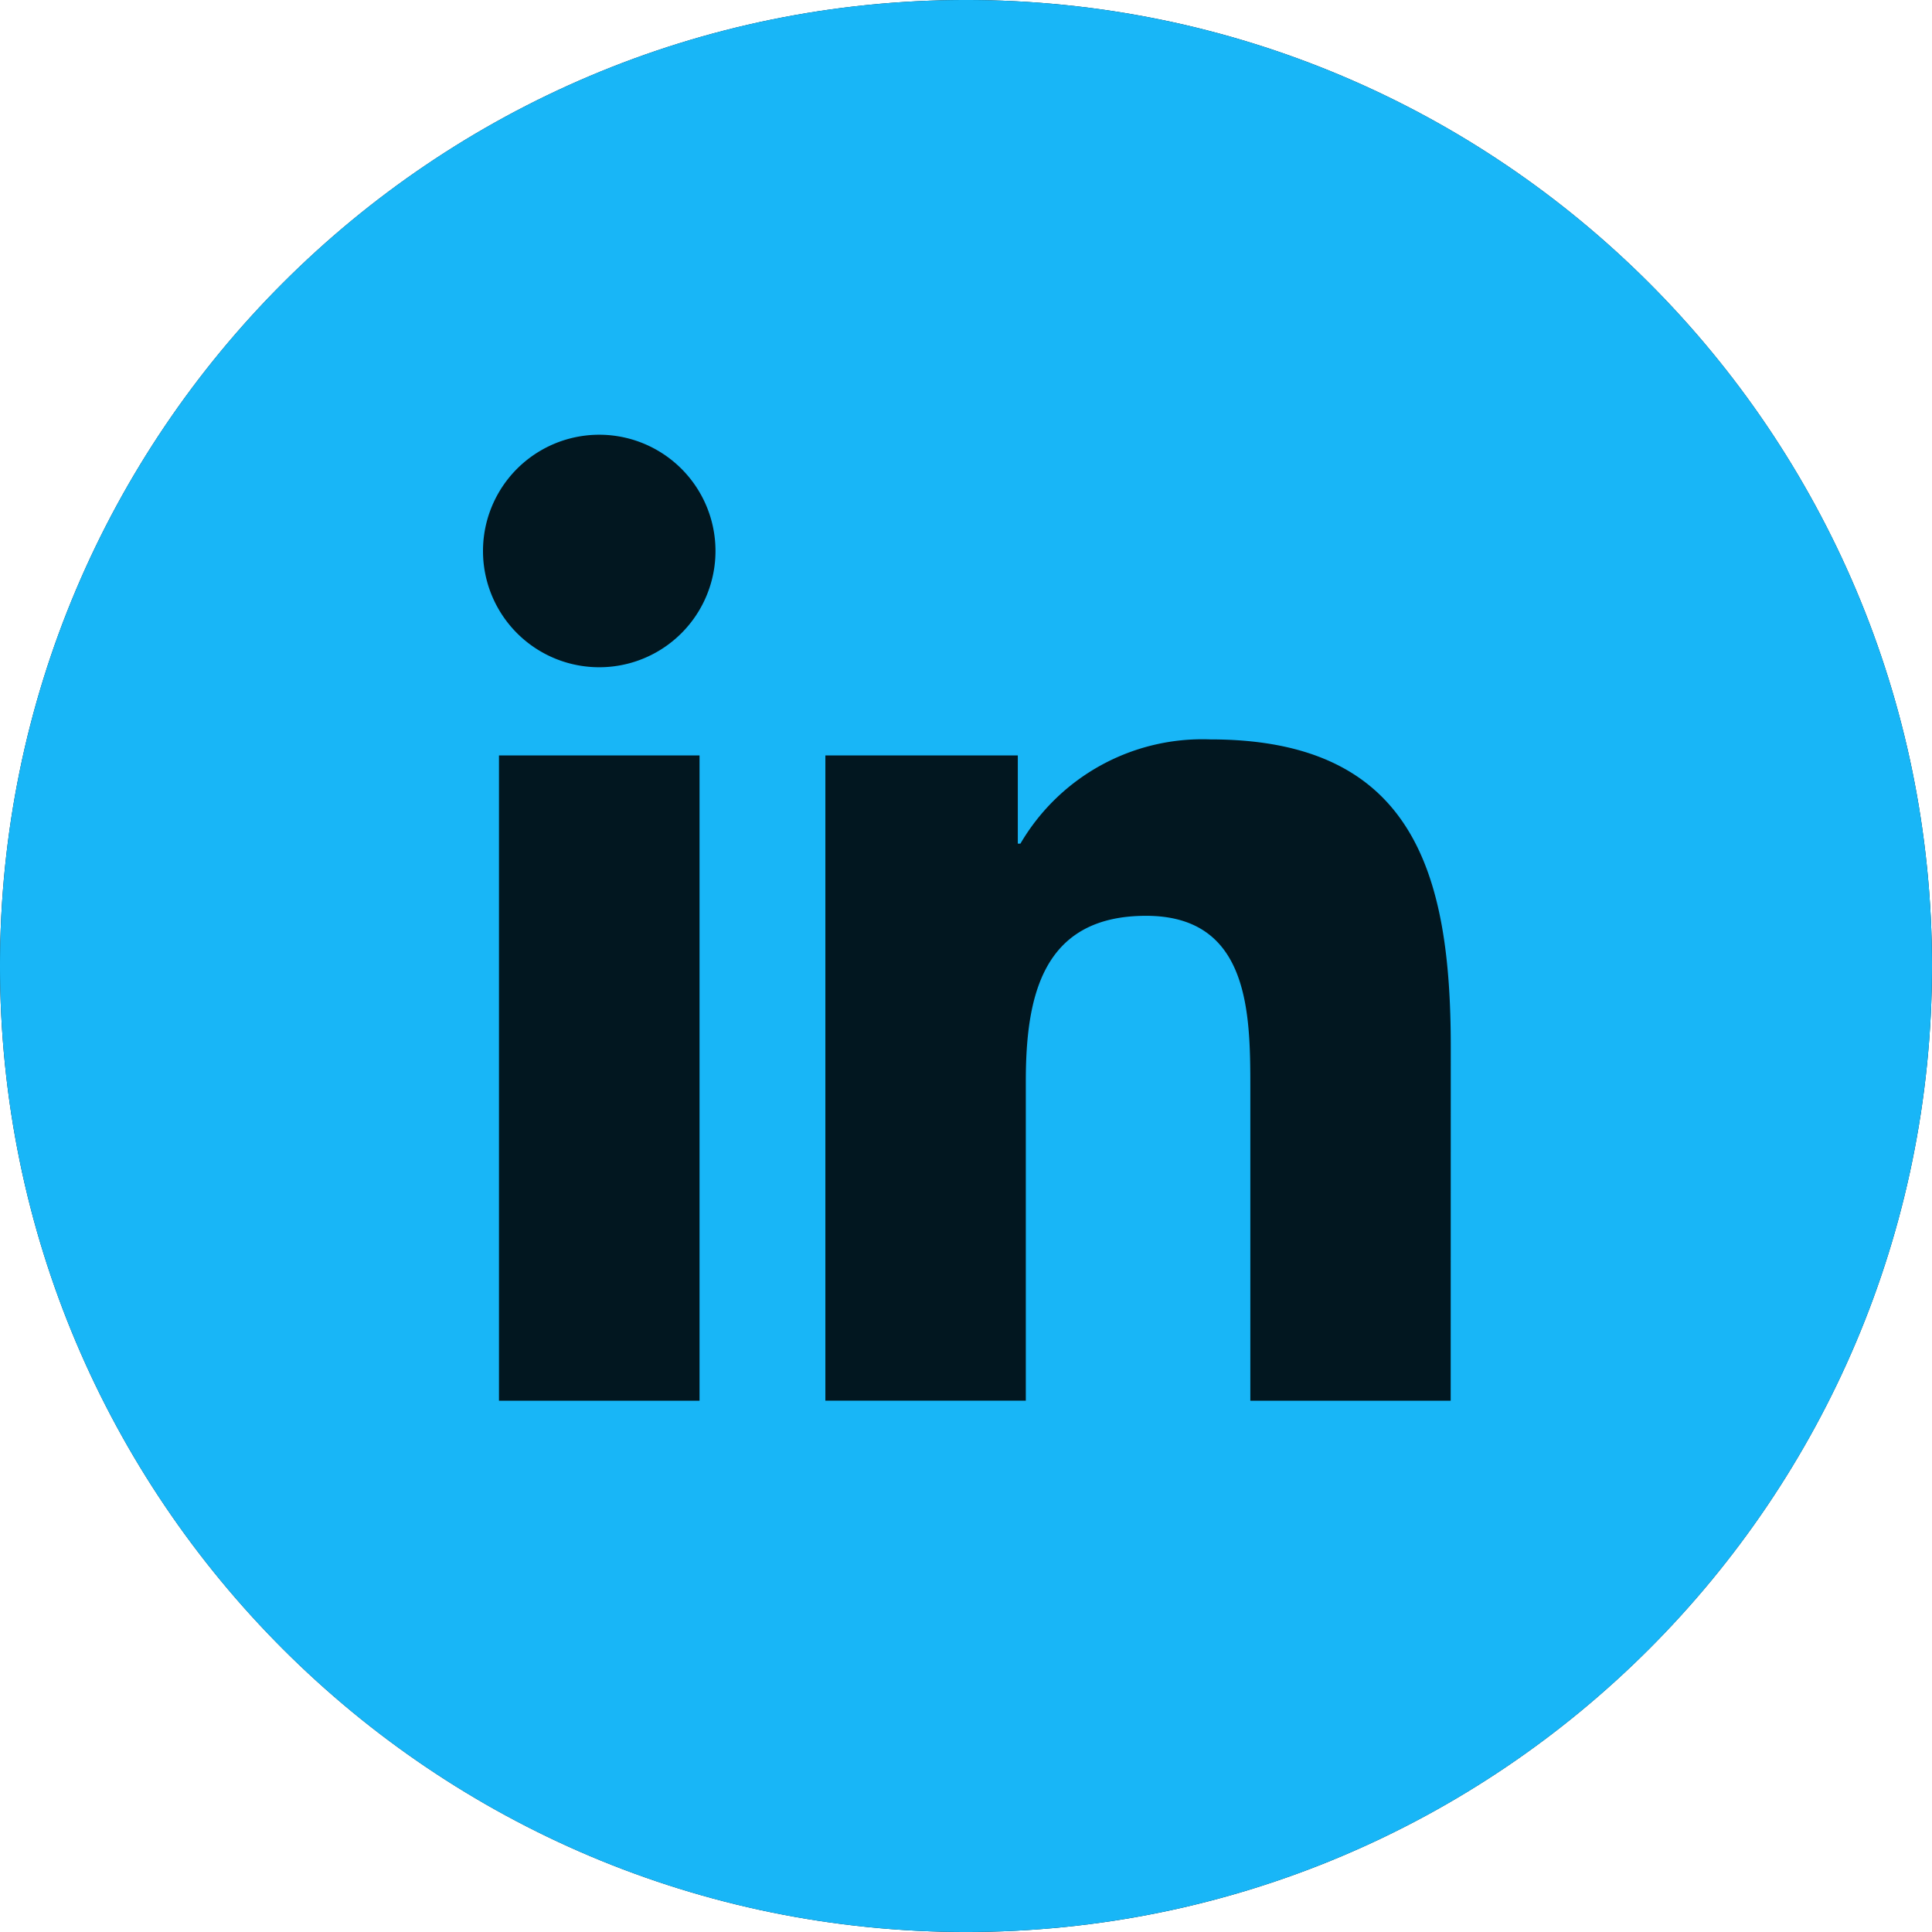
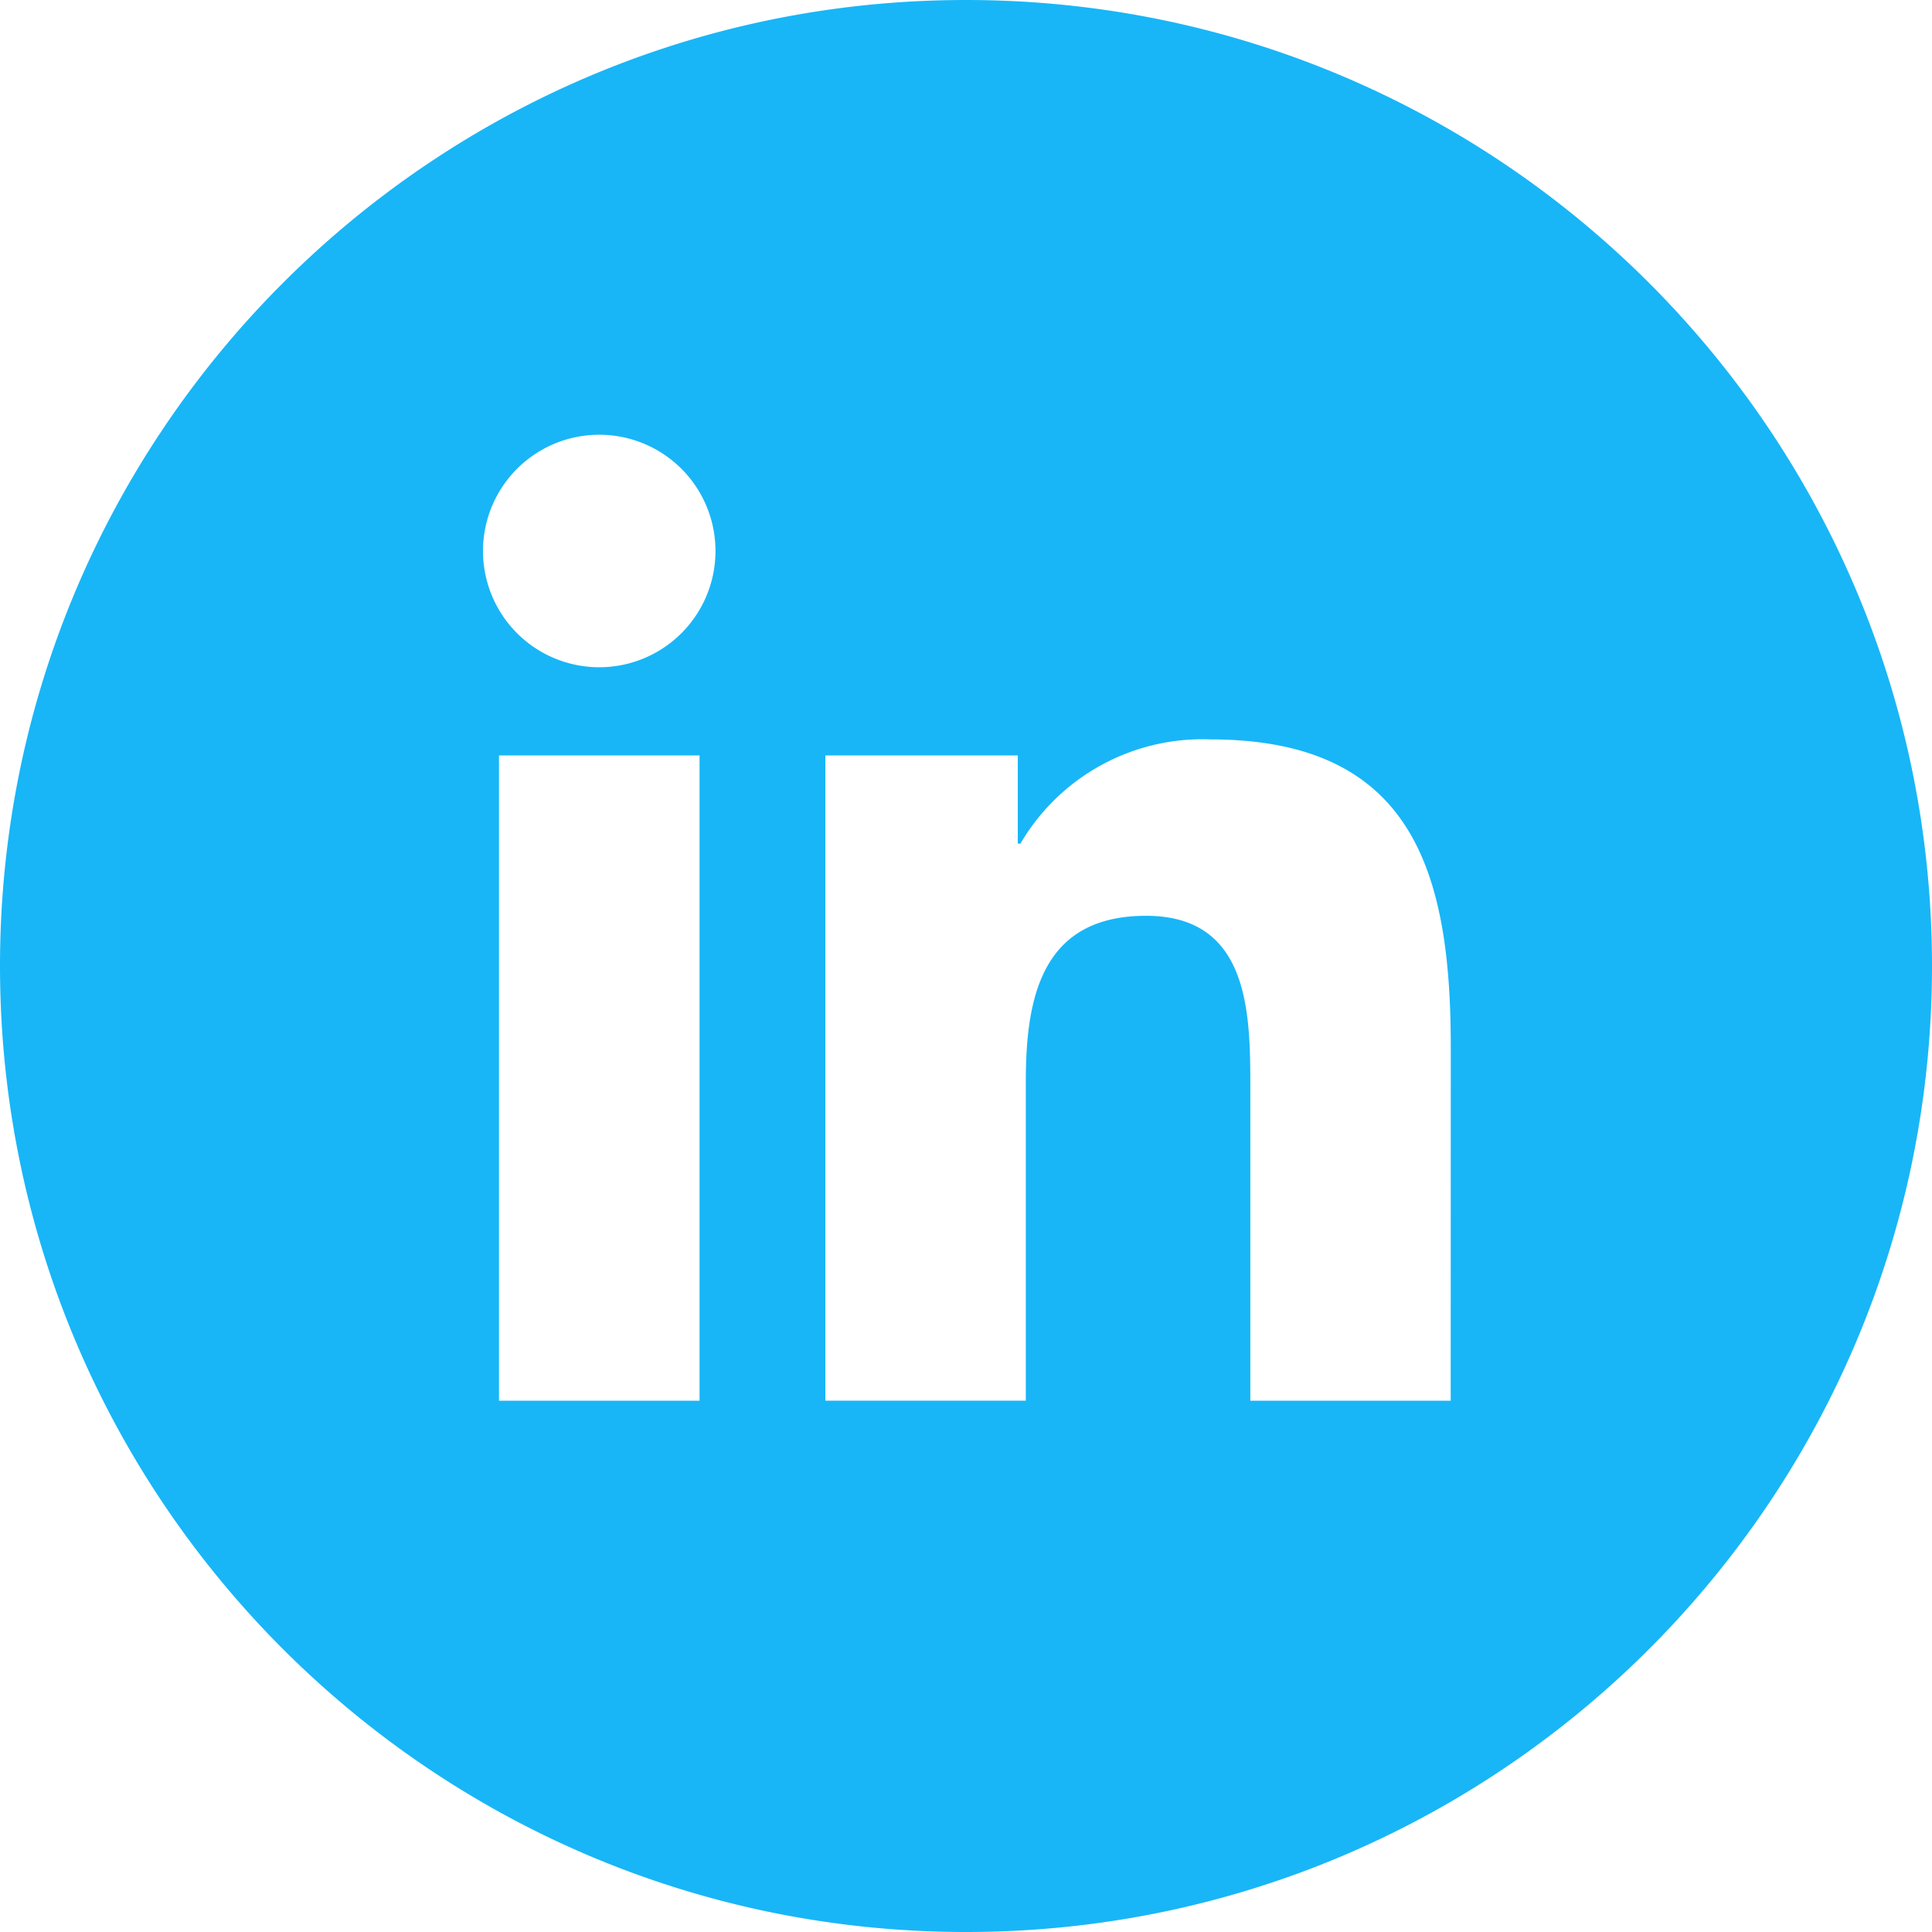
<svg xmlns="http://www.w3.org/2000/svg" preserveAspectRatio="xMidYMid meet" data-bbox="0 0 48 48" viewBox="0 0 48 48" height="48" width="48" data-type="color" aria-hidden="true">
  <g>
-     <path fill="#021720" d="M48 24c0 13.255-10.745 24-24 24S0 37.255 0 24 10.745 0 24 0s24 10.745 24 24z" data-color="1" />
    <path fill="#18B6F7" d="M24 48c13.254 0 24-10.745 24-24S37.254 0 24 0 0 10.745 0 24s10.746 24 24 24ZM12 13.69a2.888 2.888 0 1 0 5.776-.001 2.888 2.888 0 0 0-5.776 0ZM31.064 34.8h4.978l.002-8.794c0-4.317-.93-7.636-5.976-7.636a5.239 5.239 0 0 0-4.716 2.59h-.065v-2.191h-4.781v16.03h4.98v-7.93c0-2.09.396-4.116 2.988-4.116 2.557 0 2.59 2.392 2.59 4.252V34.8ZM17.38 18.769V34.8h-4.983V18.769h4.983Z" clip-rule="evenodd" fill-rule="evenodd" data-color="2" />
  </g>
</svg>